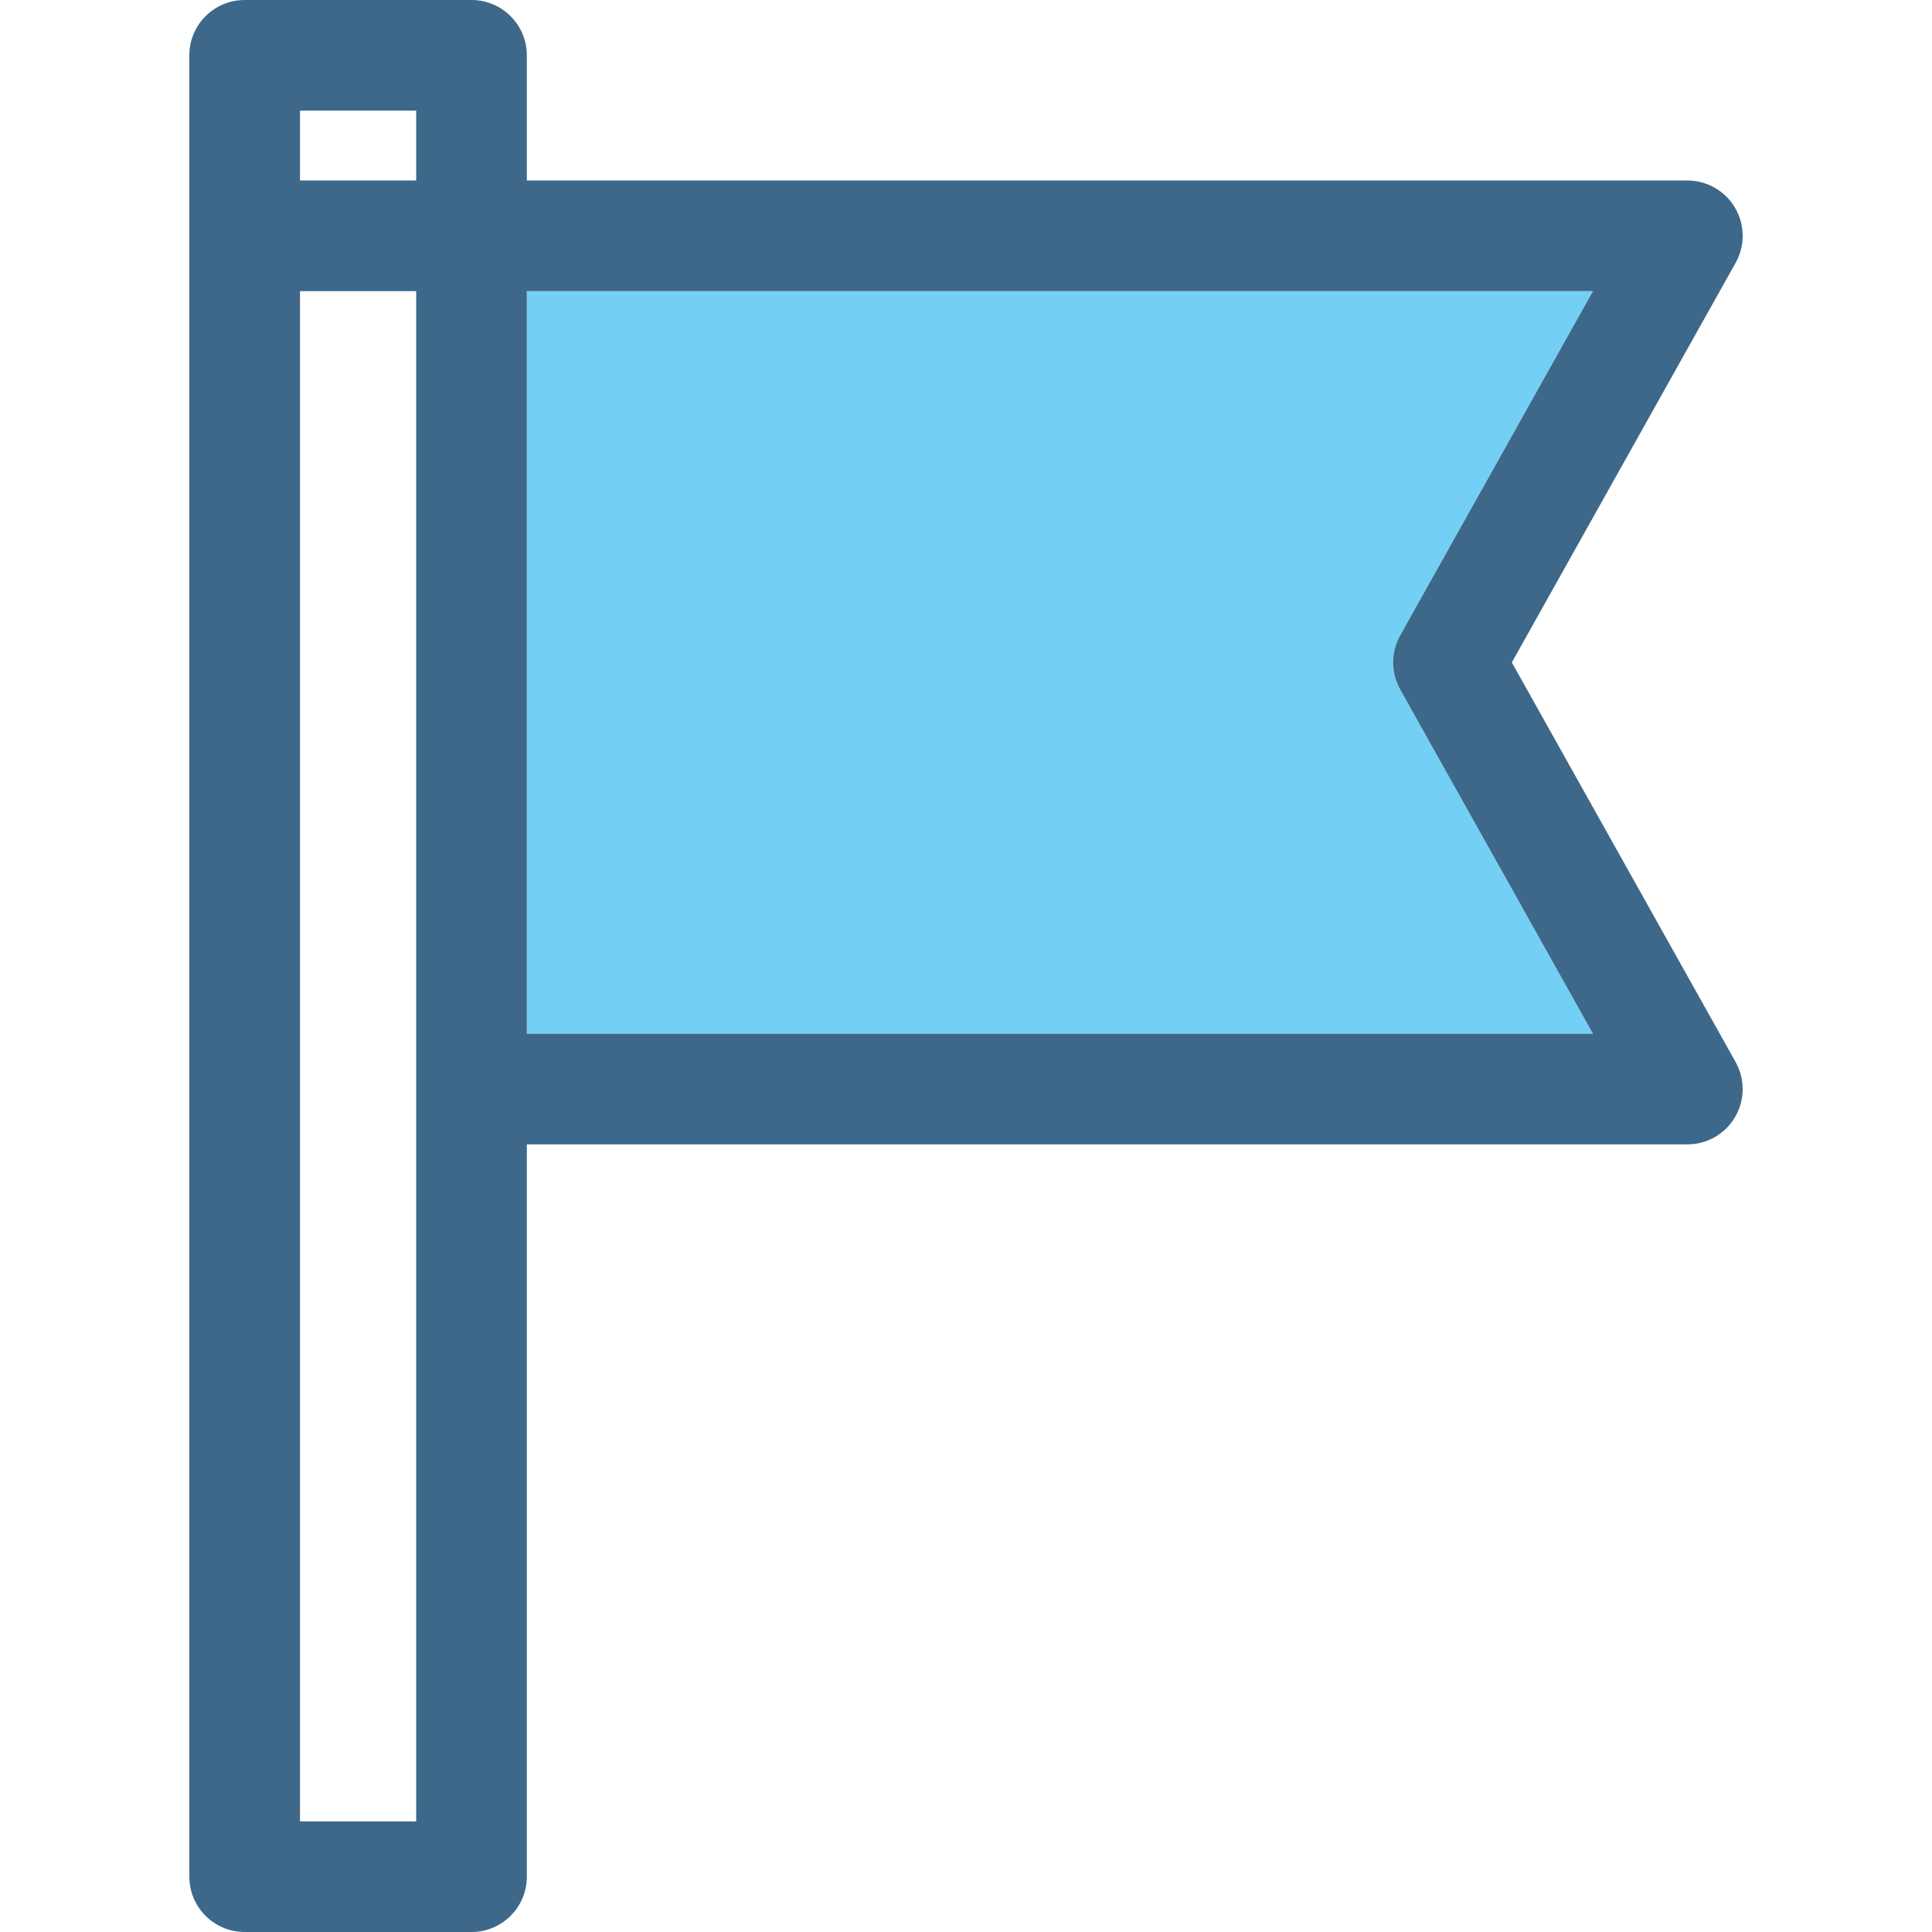
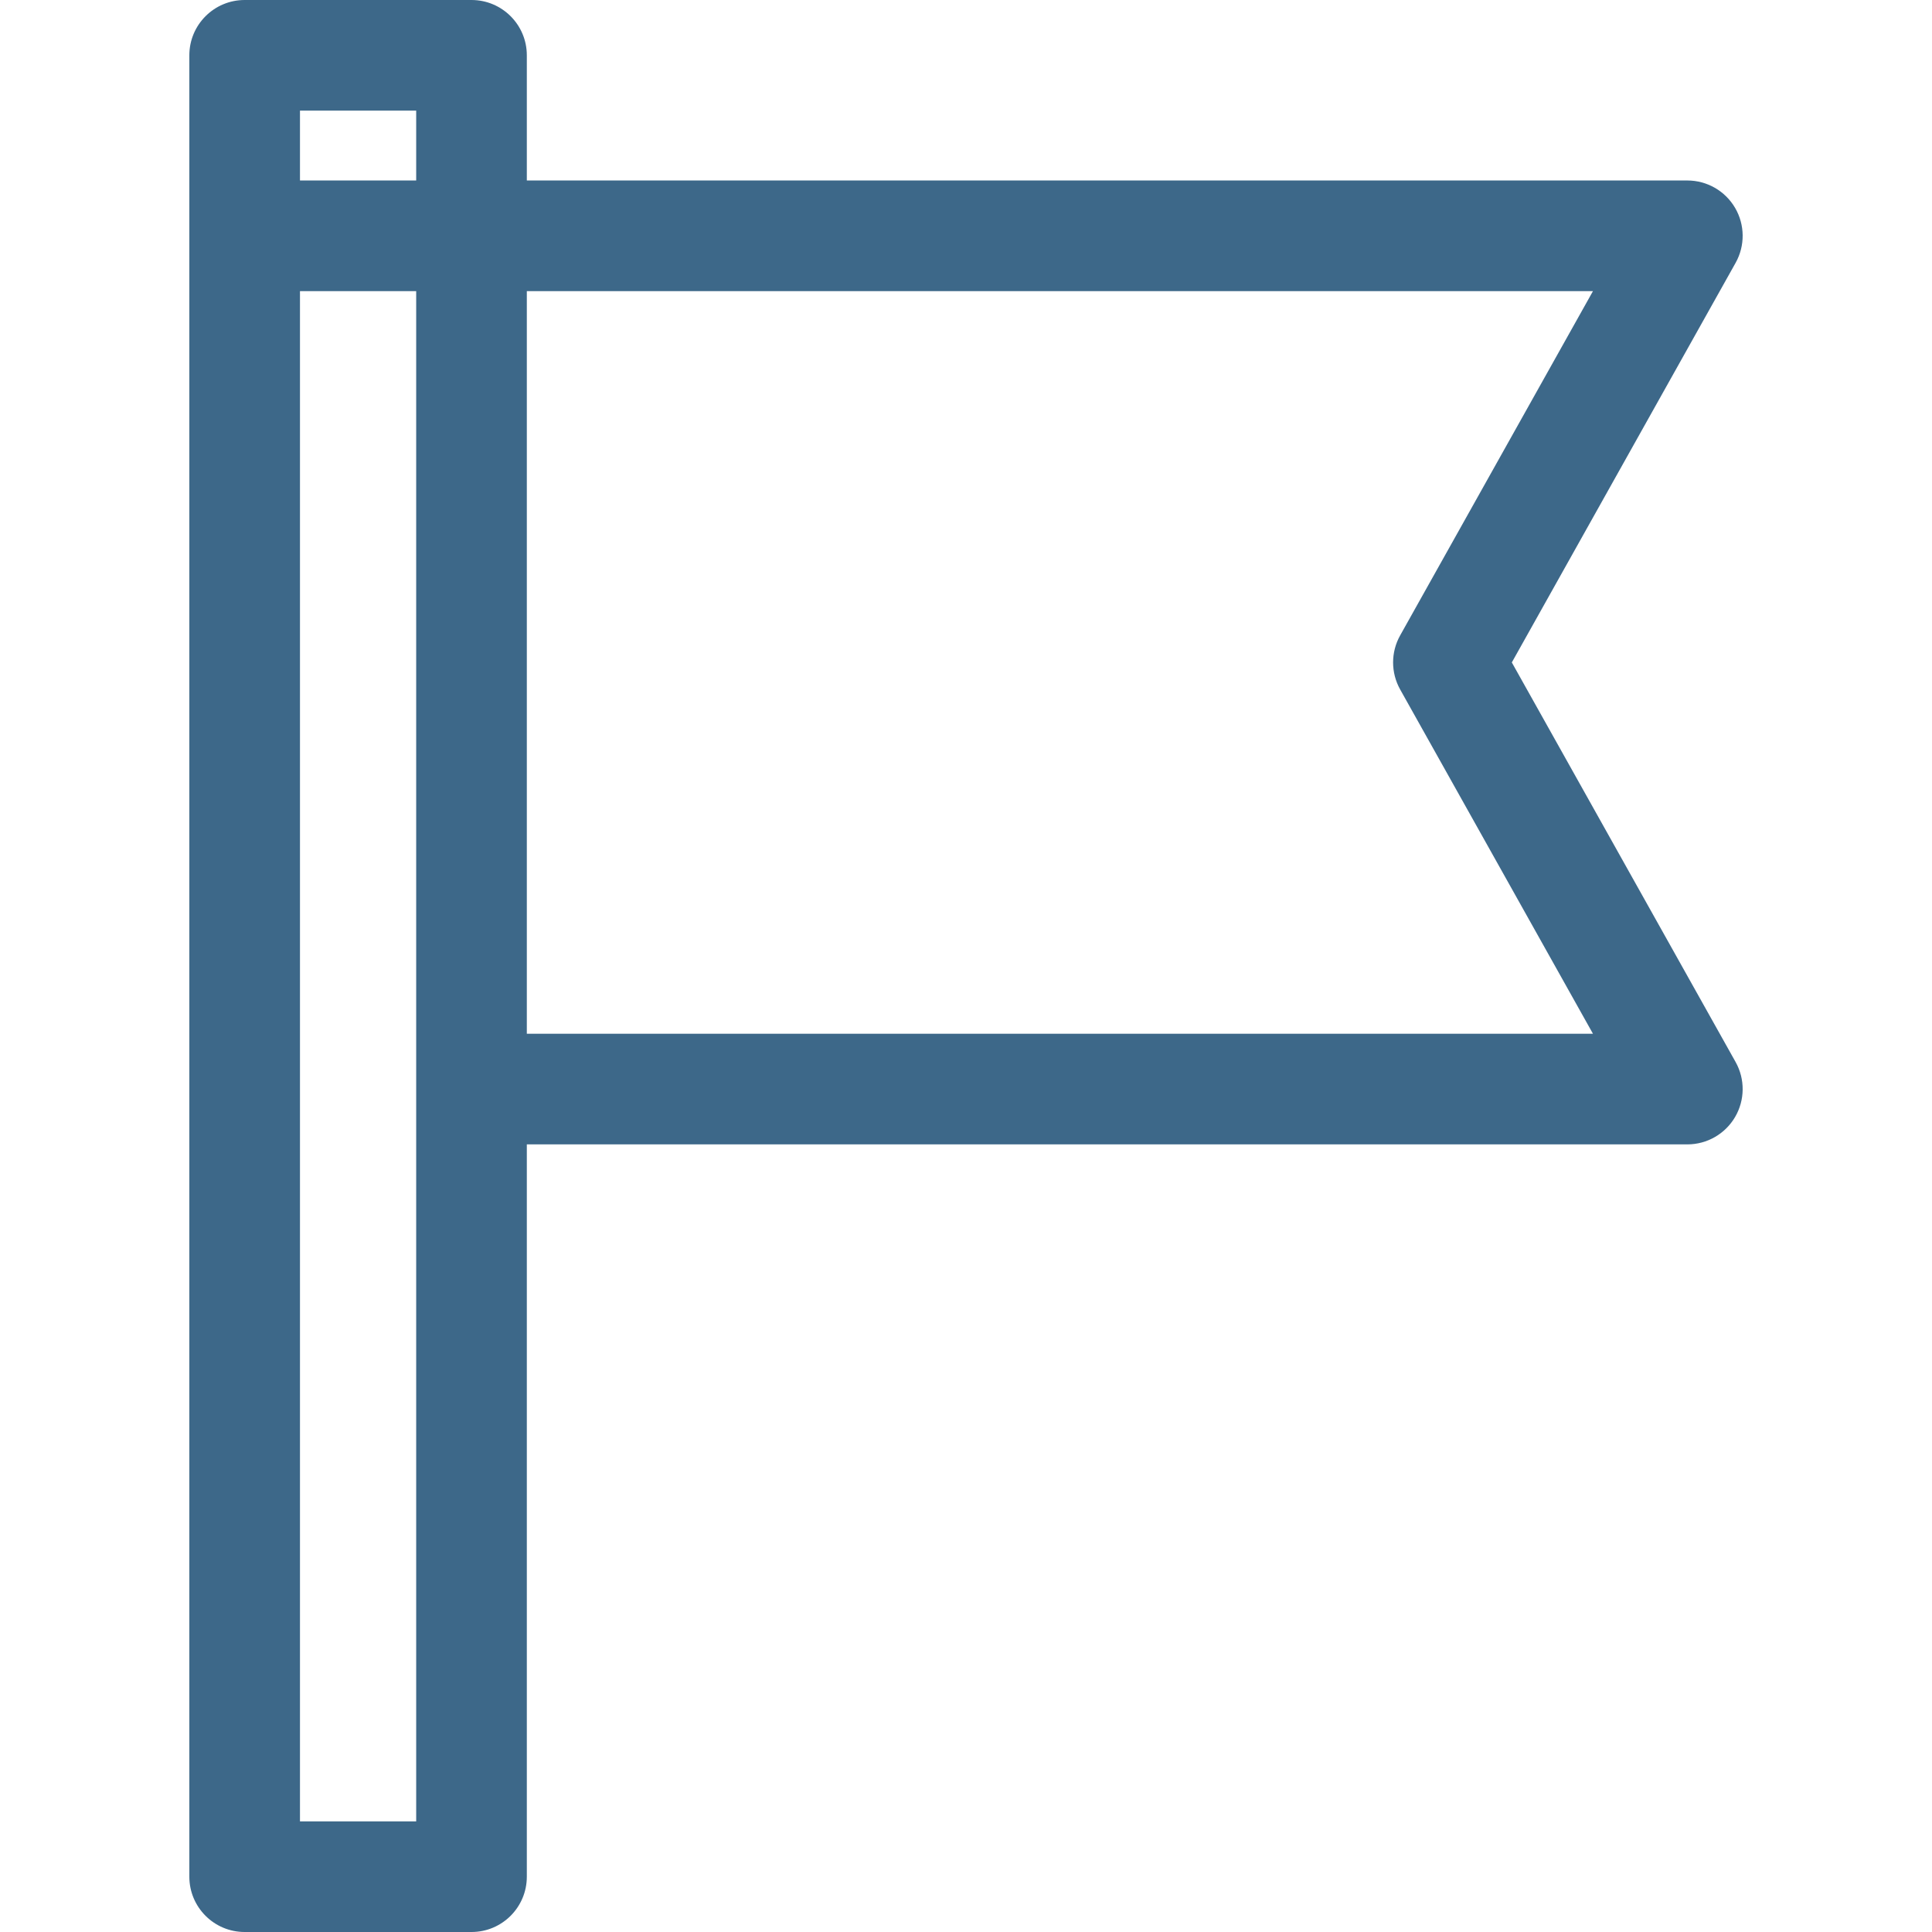
<svg xmlns="http://www.w3.org/2000/svg" version="1.1" id="Capa_1" viewBox="0 0 419.11 419.11" xml:space="preserve">
  <g>
    <g>
      <rect x="65.074" y="24" style="fill:none;" width="25.21" height="15.154" />
-       <rect x="65.074" y="63.154" style="fill:none;" width="25.21" height="331.956" />
-       <path style="fill:#73D0F4;" d="M303.736,137.84l41.826-74.686H114.284v161.098h231.278l-41.826-74.685    C301.696,145.925,301.695,141.483,303.736,137.84z" />
      <path style="fill:#3D6889;" d="M327.96,143.704l48.547-86.686c2.081-3.717,2.036-8.257-0.116-11.932    c-2.154-3.675-6.094-5.933-10.354-5.933H114.284V12c0-6.628-5.372-12-12-12h-49.21c-6.628,0-12,5.372-12,12v395.11    c0,6.627,5.372,12,12,12h49.21c6.628,0,12-5.373,12-12V248.252h251.753c4.26,0,8.199-2.258,10.354-5.933    c2.152-3.675,2.197-8.215,0.116-11.932L327.96,143.704z M90.284,395.11h-25.21V63.154h25.21V395.11z M90.284,39.154h-25.21V24    h25.21V39.154z M114.284,224.252V63.154h231.278l-41.826,74.686c-2.041,3.643-2.04,8.085,0,11.727l41.826,74.685H114.284z" />
    </g>
  </g>
</svg>